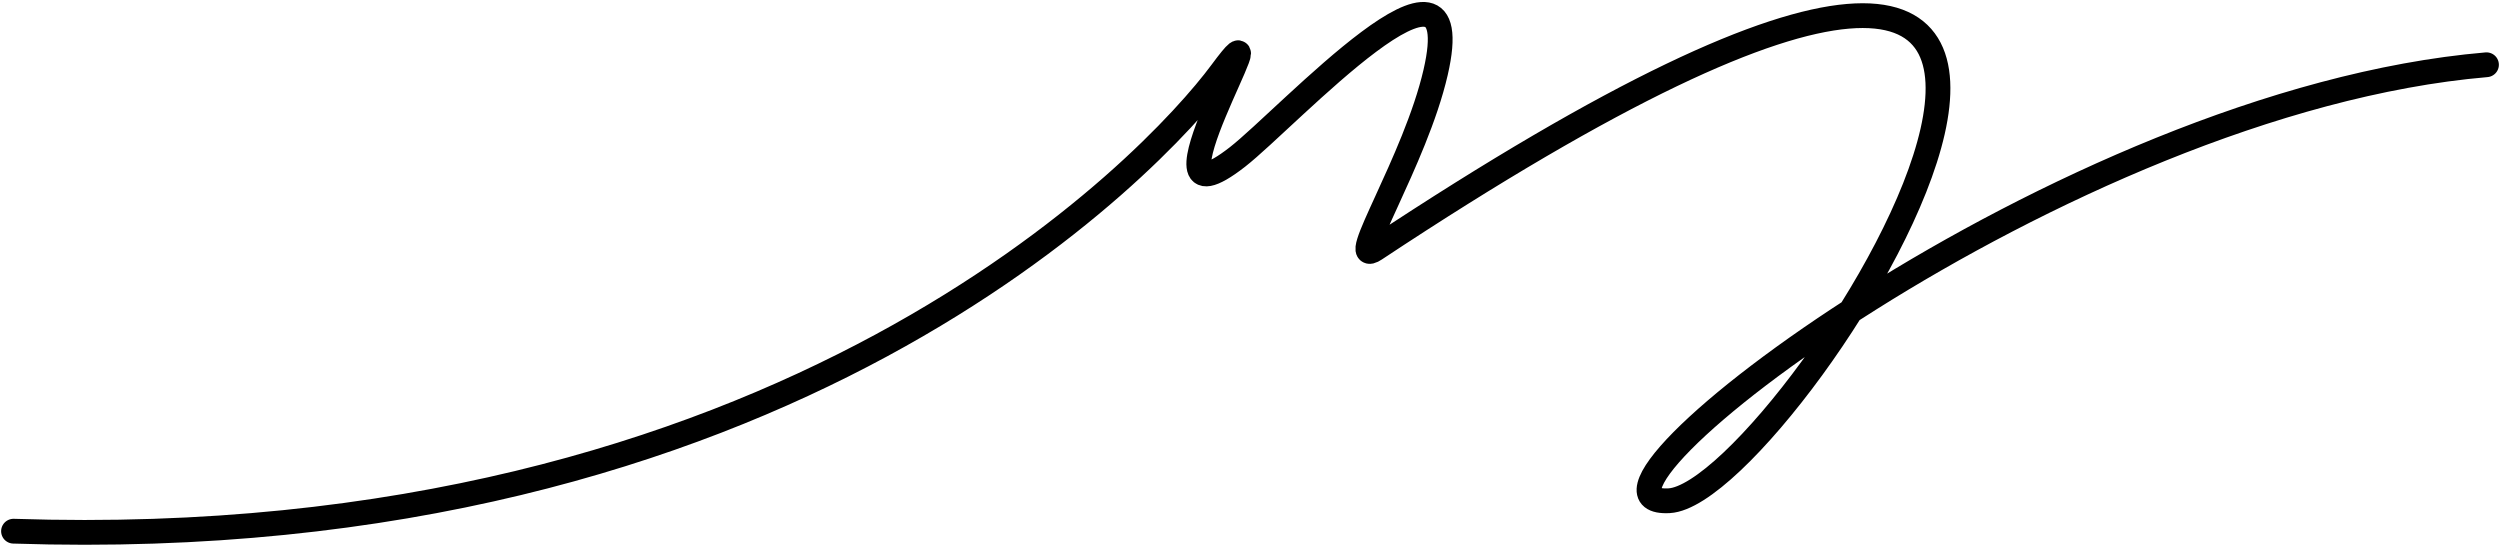
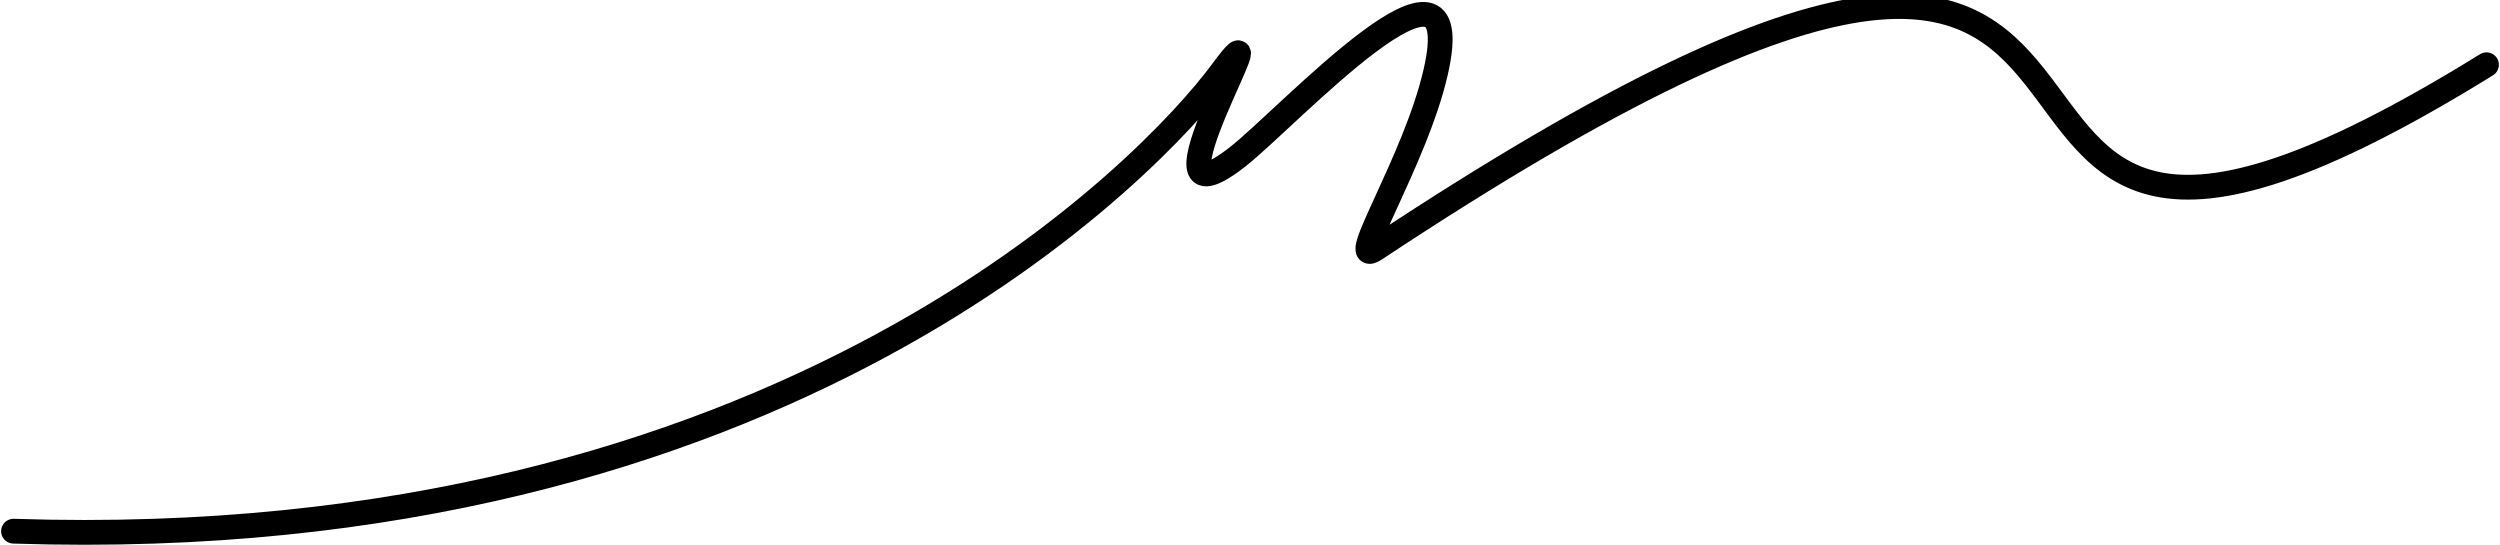
<svg xmlns="http://www.w3.org/2000/svg" width="1110" height="242" viewBox="0 0 1110 242" fill="none">
-   <path d="M1104 28.752C914.914 44.906 683.536 225.559 741.116 222.325C796.255 219.228 1041.47 -174.792 610.488 110.636C597.418 119.292 628.356 71.411 637.411 32.159C653.3 -36.713 571.818 52.242 549.433 69.696C501.526 107.051 572.258 -8.373 542.244 32.159C512.231 72.692 348.156 247.158 6 235.849" stroke="#42B2FC" style="stroke:#42B2FC;stroke:color(display-p3 0.259 0.698 0.988);stroke-opacity:1;" stroke-width="11" stroke-linecap="round" />
+   <path d="M1104 28.752C796.255 219.228 1041.47 -174.792 610.488 110.636C597.418 119.292 628.356 71.411 637.411 32.159C653.3 -36.713 571.818 52.242 549.433 69.696C501.526 107.051 572.258 -8.373 542.244 32.159C512.231 72.692 348.156 247.158 6 235.849" stroke="#42B2FC" style="stroke:#42B2FC;stroke:color(display-p3 0.259 0.698 0.988);stroke-opacity:1;" stroke-width="11" stroke-linecap="round" />
</svg>